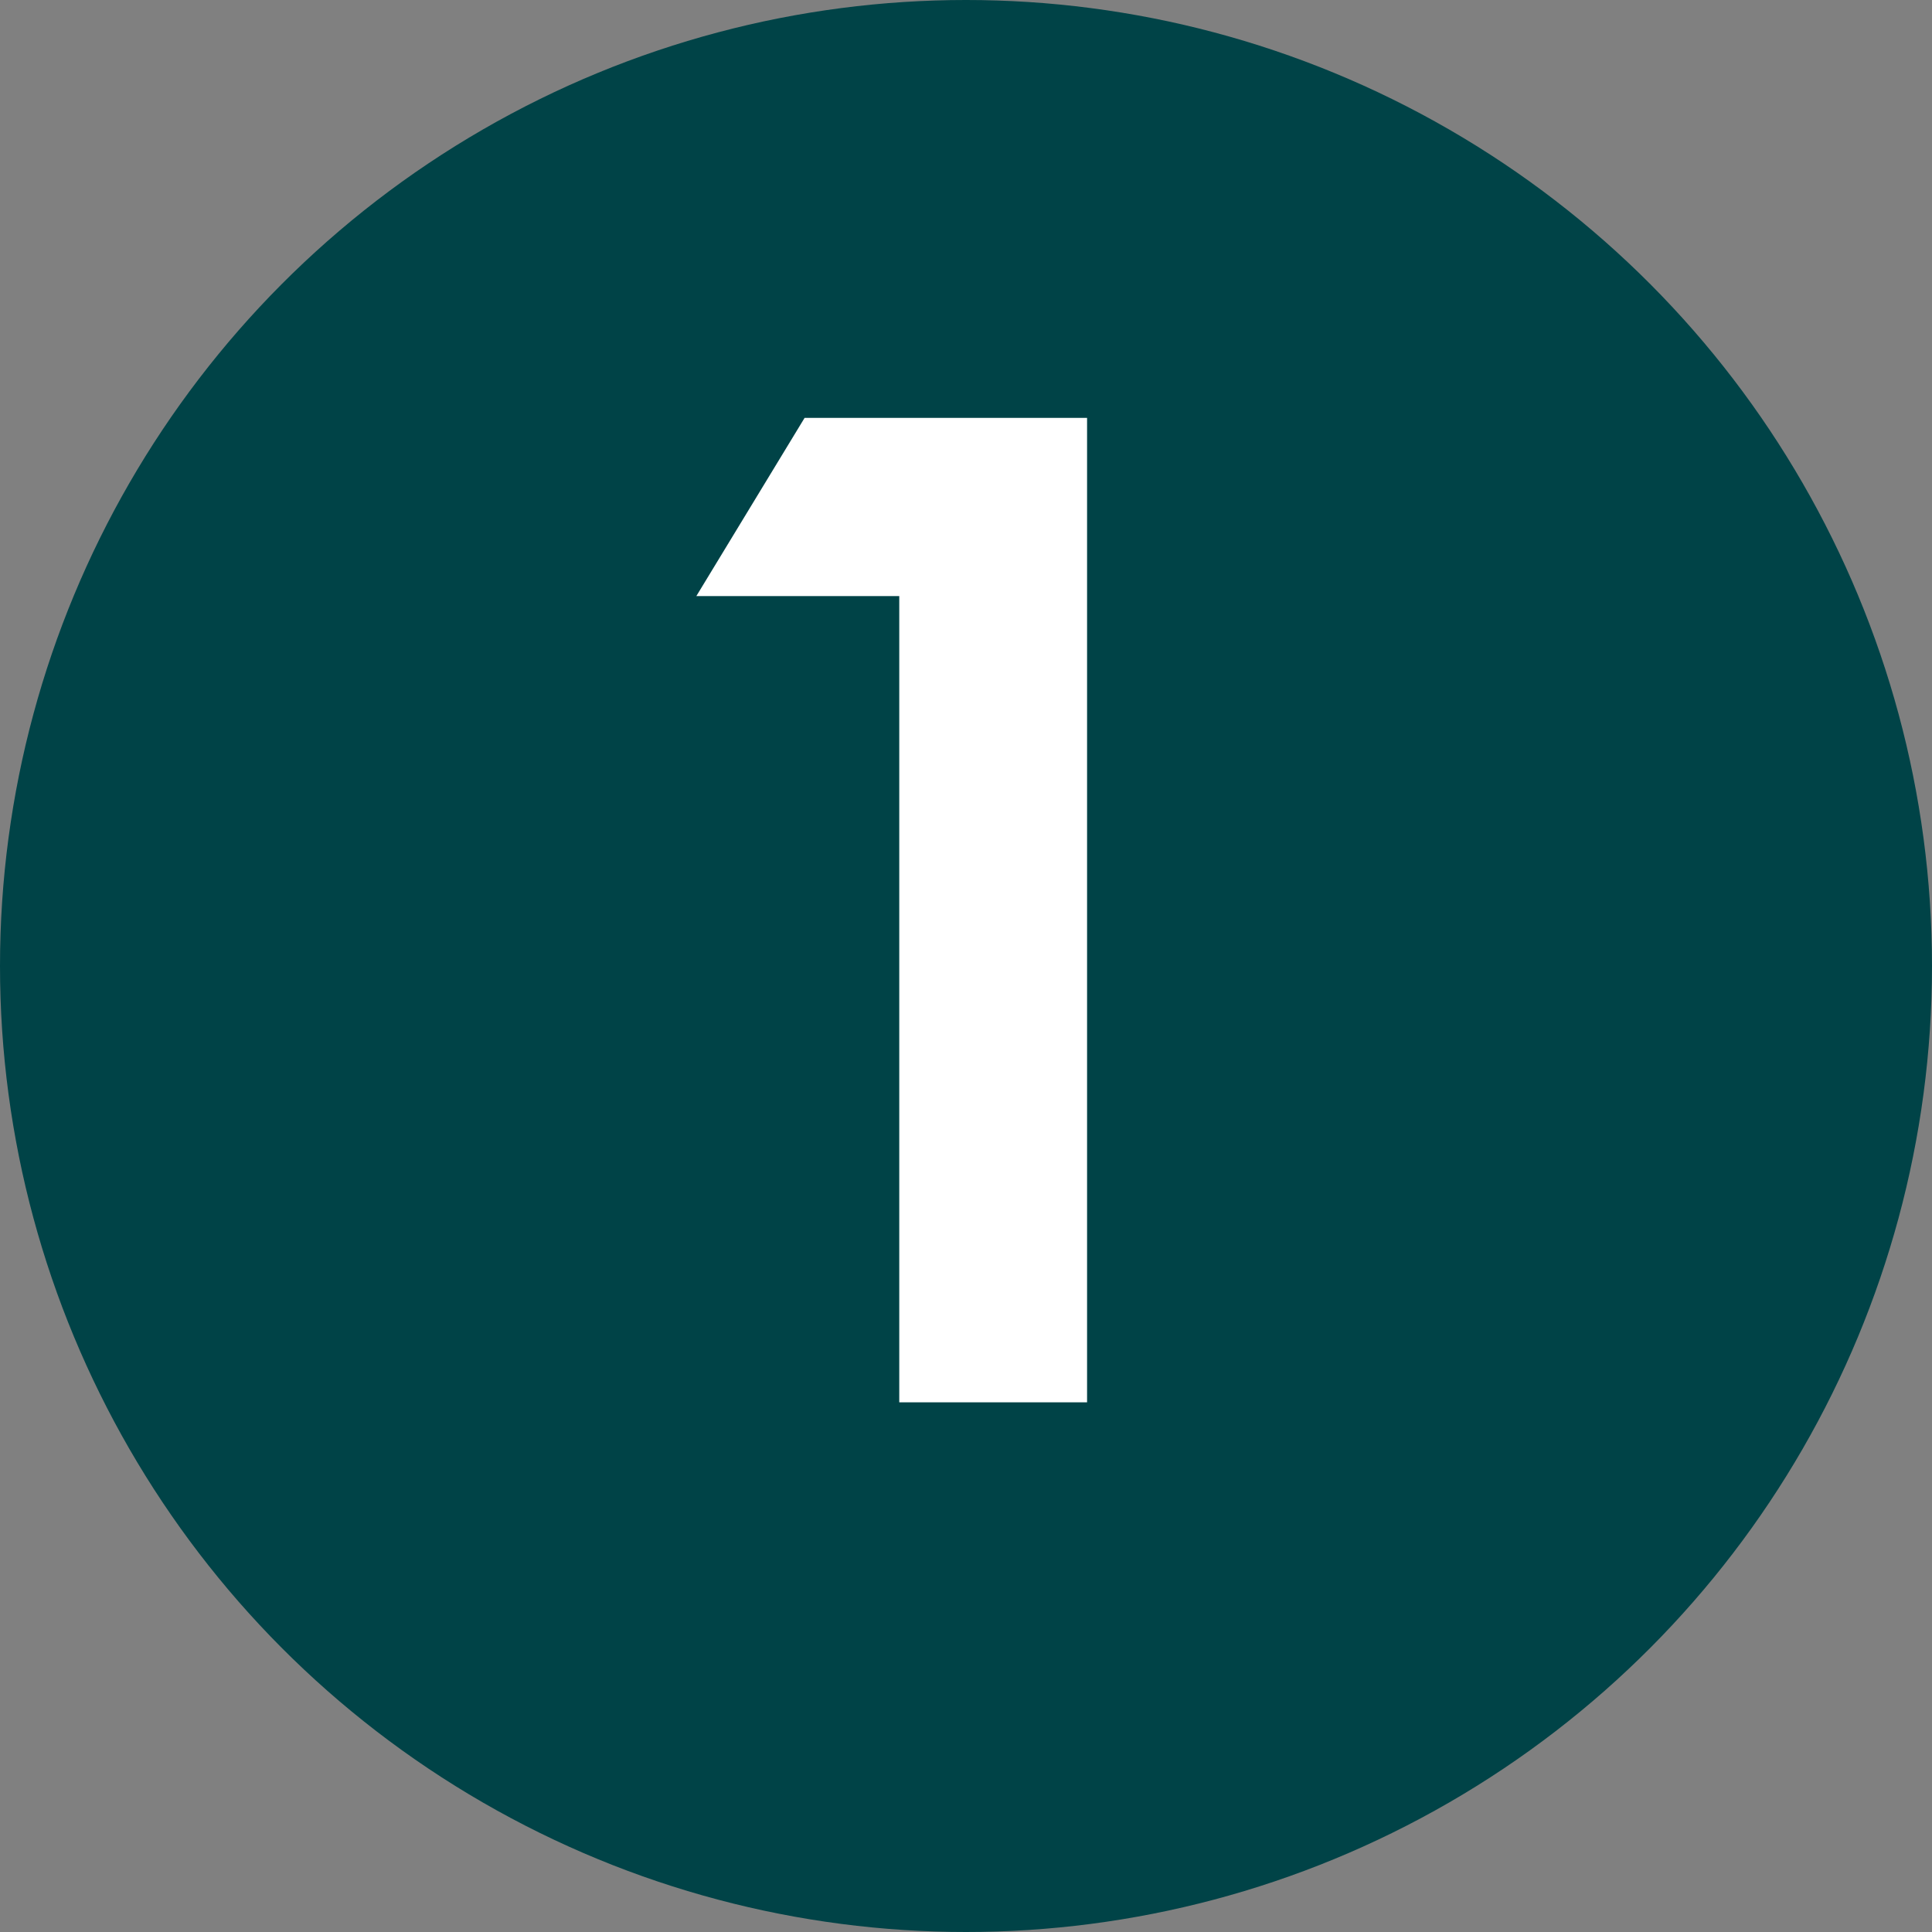
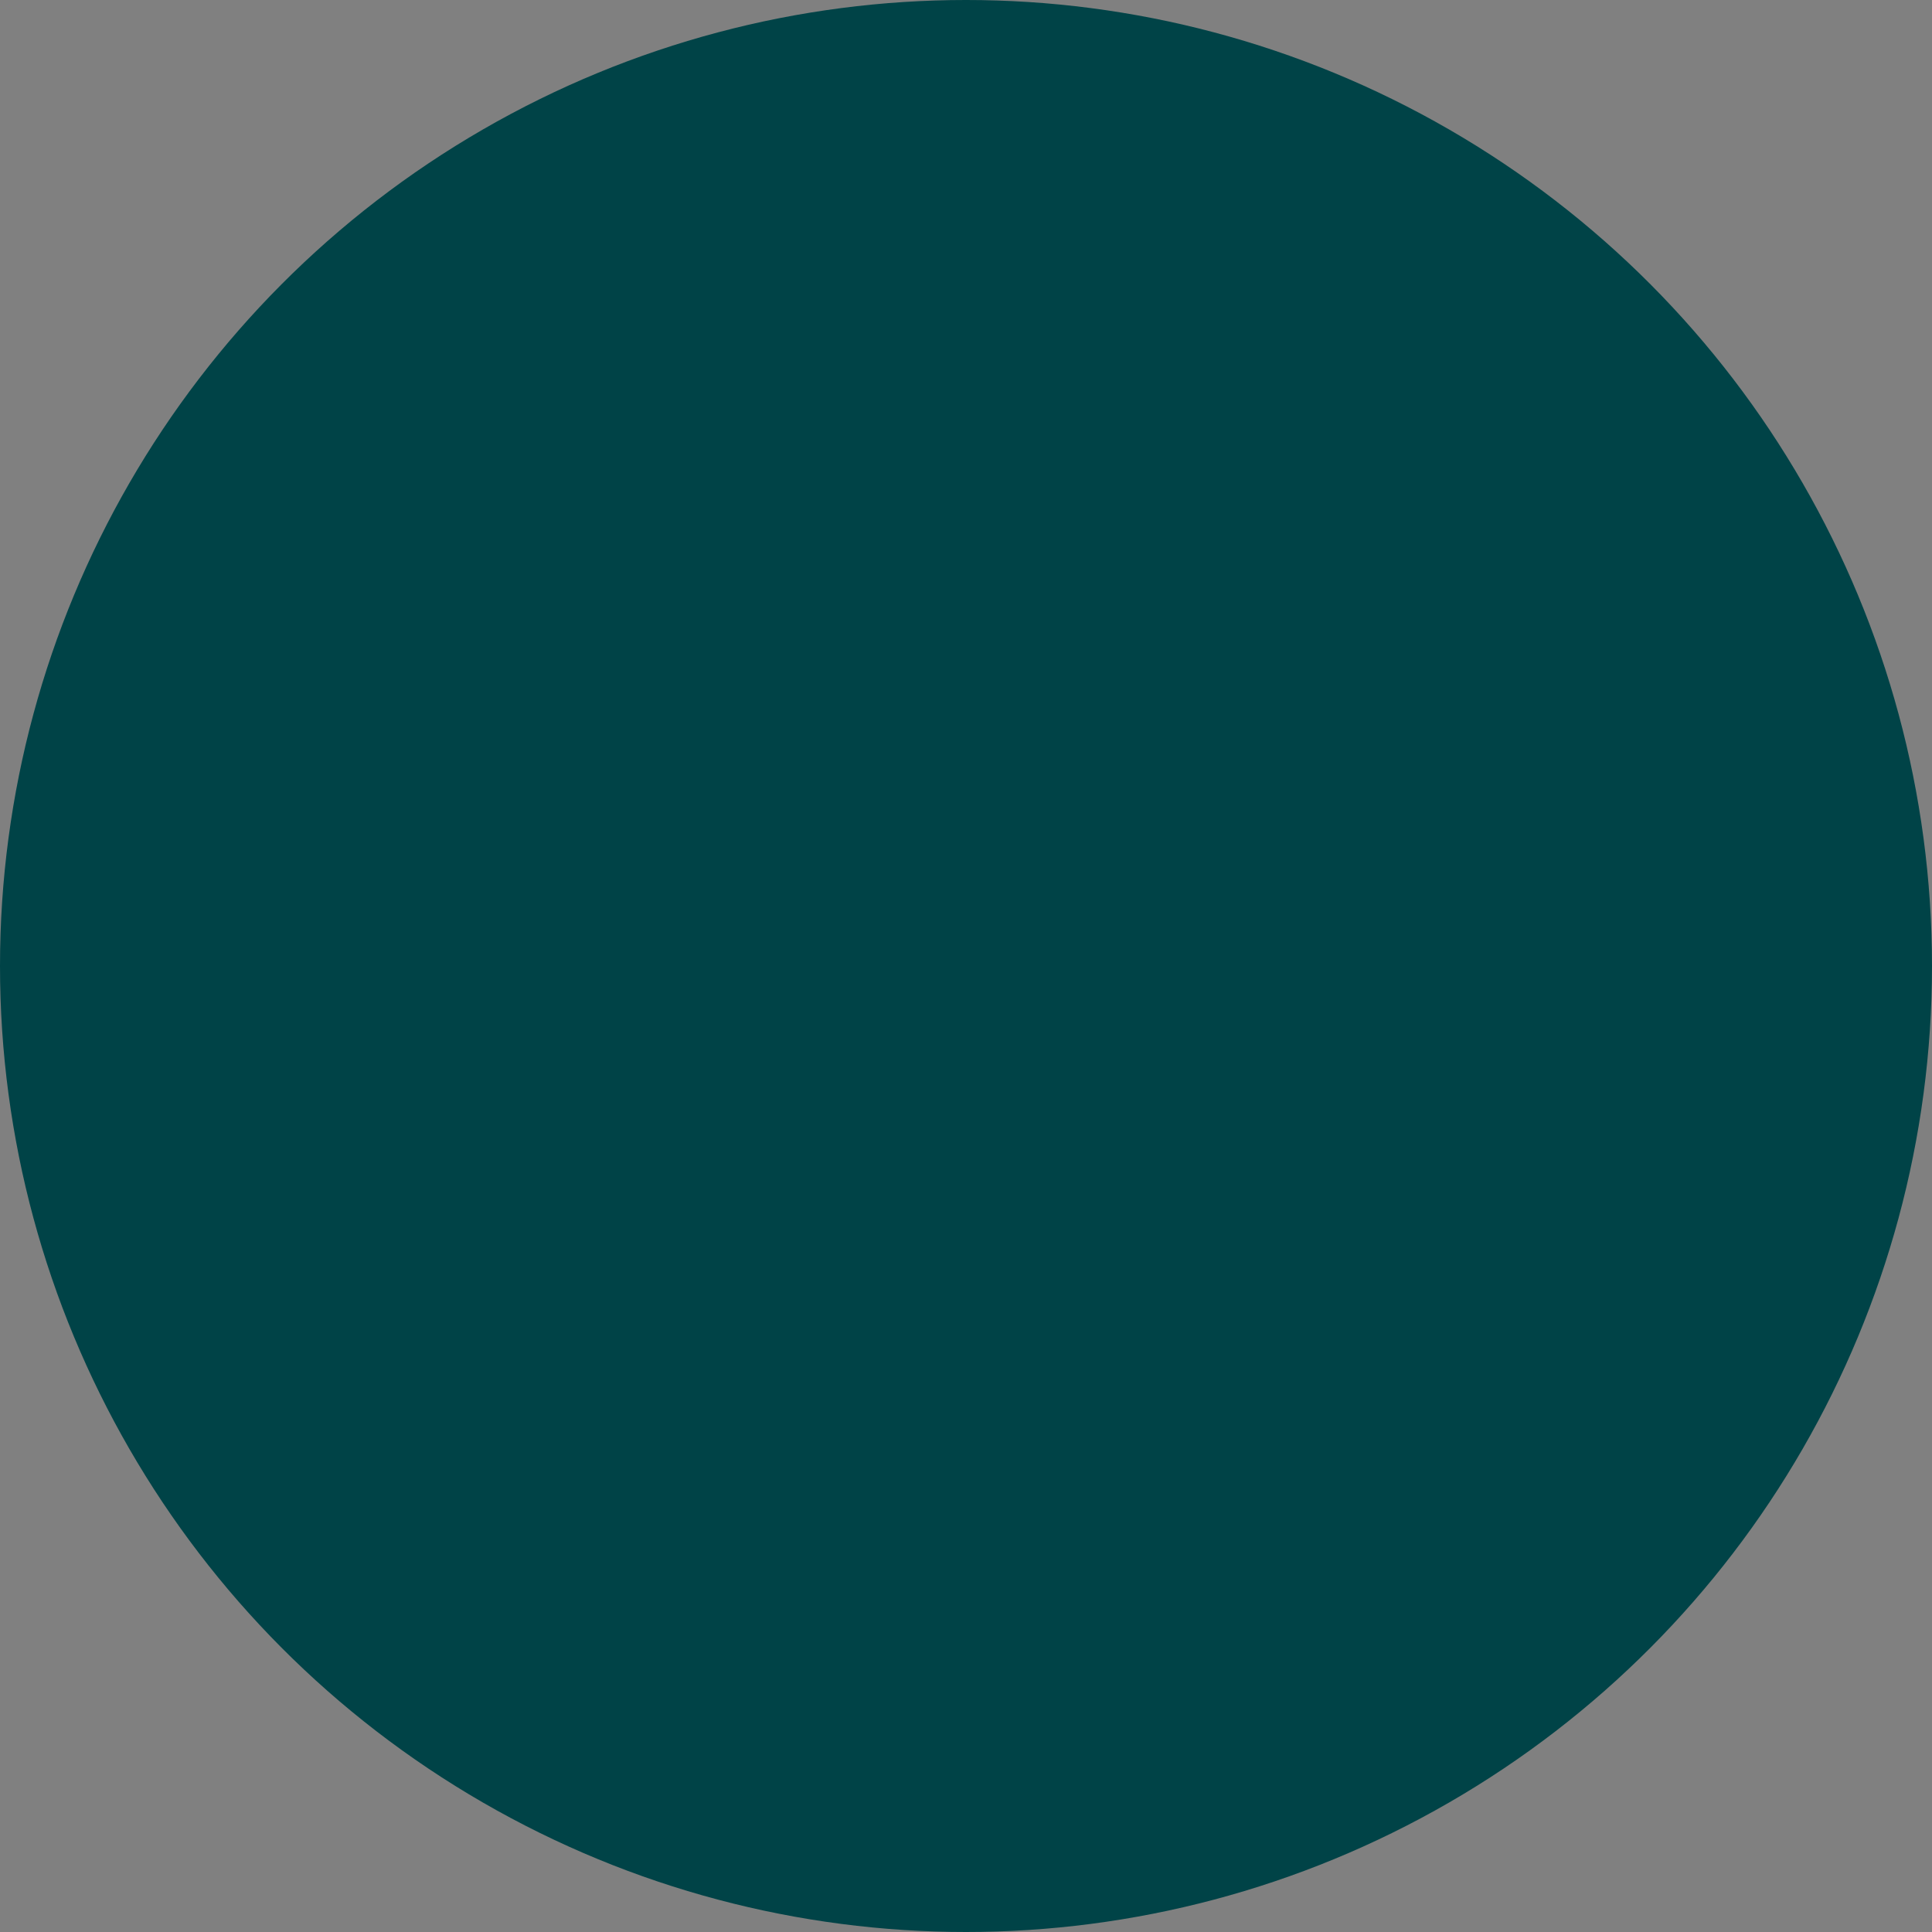
<svg xmlns="http://www.w3.org/2000/svg" width="24" height="24" viewBox="0 0 24 24" fill="none">
  <rect x="0" y="0" width="24" height="24" fill="#808080" stroke="none" />
  <circle cx="12" cy="12" r="12" fill="#004347" />
-   <path d="M8.65 7.405L9.995 5.191H13.504V17.42H11.171V7.405H8.65Z" fill="white" />
</svg>